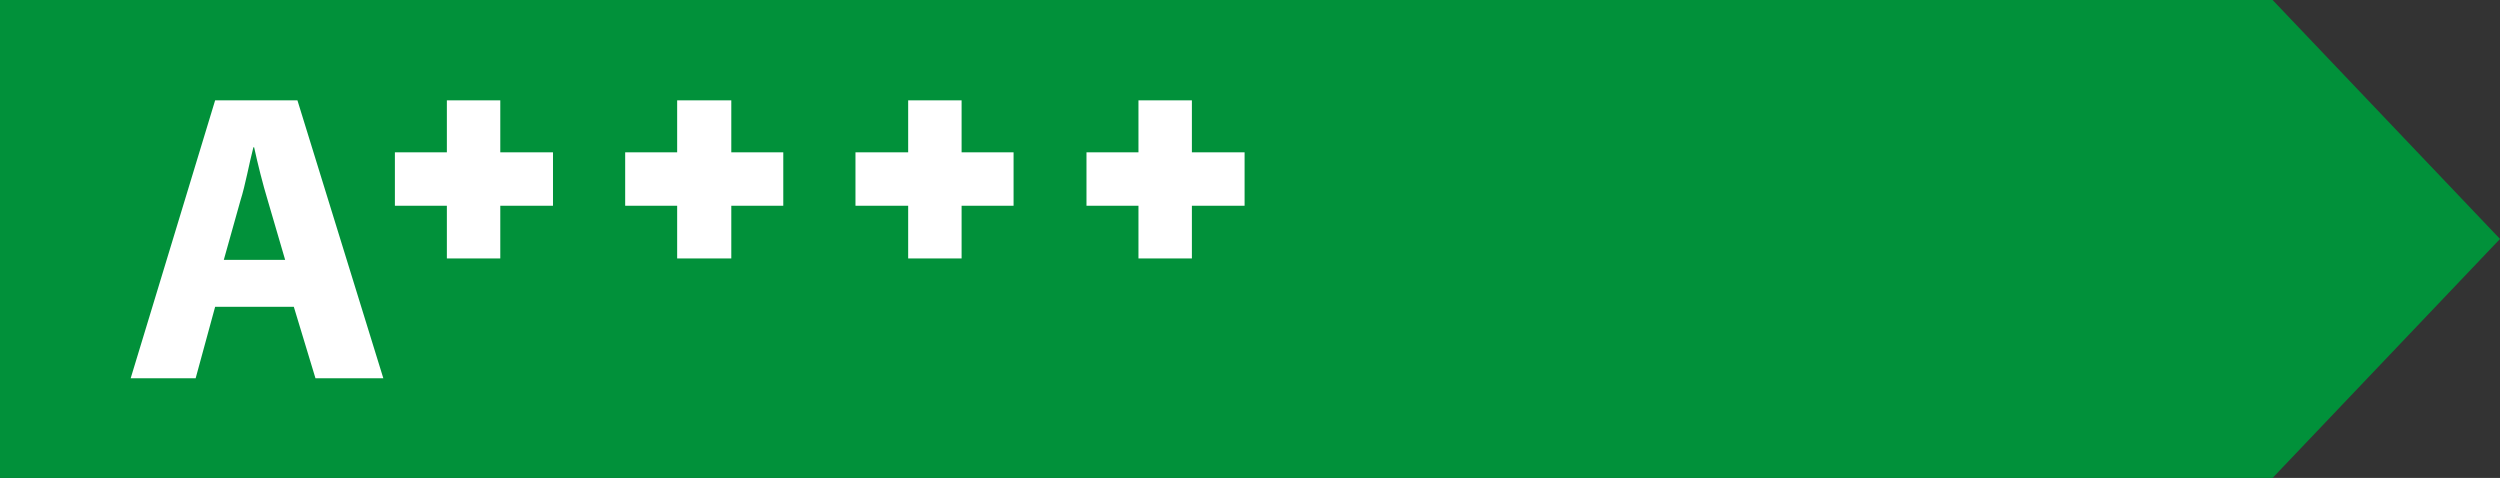
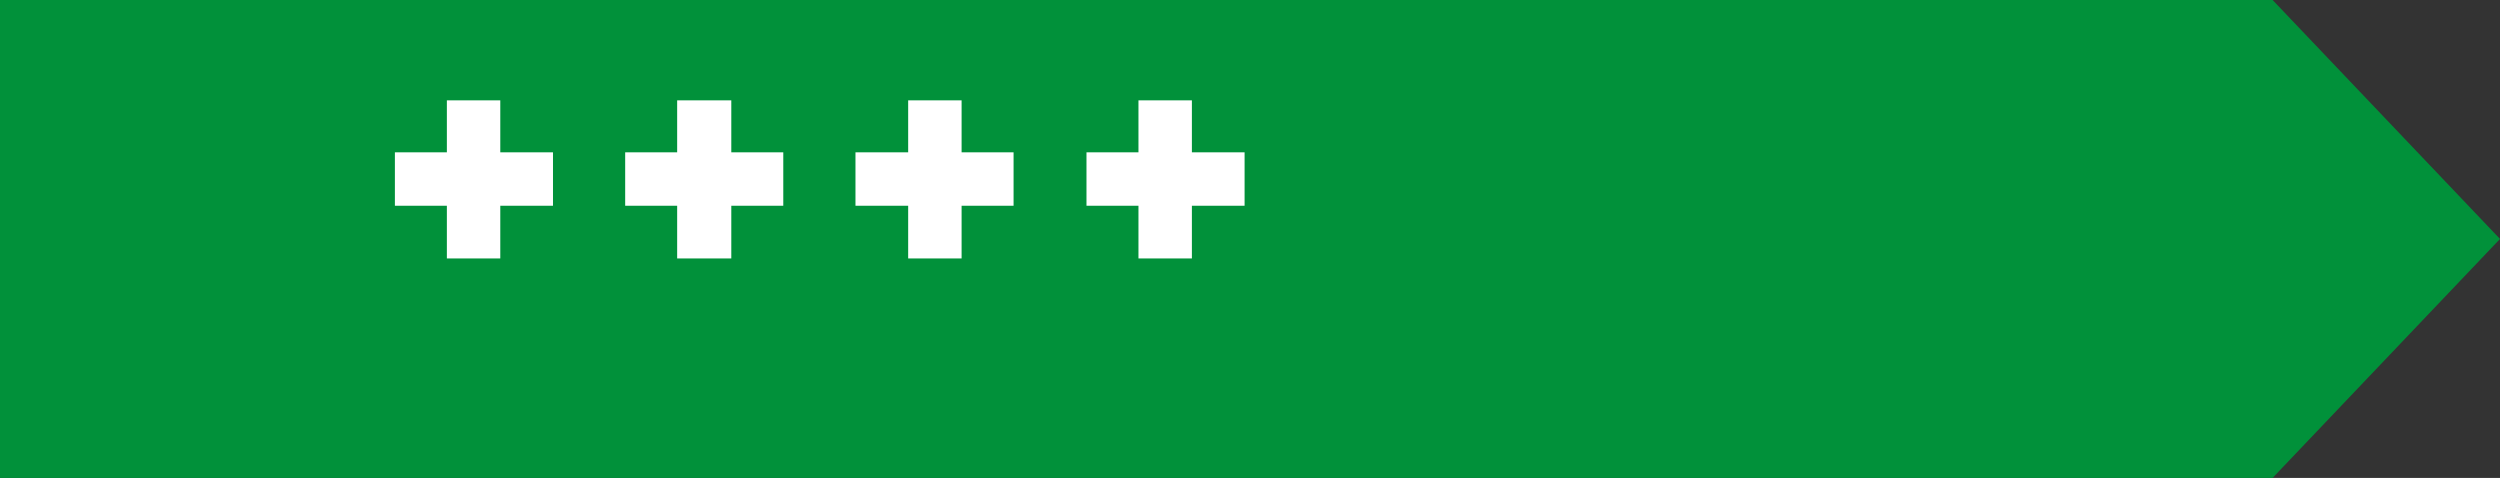
<svg xmlns="http://www.w3.org/2000/svg" version="1.1" viewBox="0 0 346.3 66.2">
  <rect x="0" y="0" width="346.3" height="66.2" fill="#333333" stroke="none" />
  <defs>
    <style>
      .cls-1 {
        fill: #01913a;
      }

      .cls-2 {
        fill: #fff;
      }
    </style>
  </defs>
  <g>
    <g id="Laag_1">
      <g>
        <polygon class="cls-1" points="314.8 66.2 0 66.2 0 0 314.8 0 346.3 33.1 314.8 66.2" />
-         <path class="cls-2" d="M29.8,42.5l-2.7,9.9h-9L29.8,13.9h11.4l11.9,38.5h-9.4l-3-9.9h-11ZM39.5,36l-2.4-8.2c-.7-2.3-1.4-5.1-1.9-7.4h-.1c-.6,2.3-1.1,5.2-1.8,7.4l-2.3,8.2h8.5Z" />
        <g>
          <polygon class="cls-2" points="76.6 21.1 69.3 21.1 69.3 13.9 61.9 13.9 61.9 21.1 54.7 21.1 54.7 28.5 61.9 28.5 61.9 35.8 69.3 35.8 69.3 28.5 76.6 28.5 76.6 21.1" />
          <polygon class="cls-2" points="108.5 21.1 101.3 21.1 101.3 13.9 93.8 13.9 93.8 21.1 86.6 21.1 86.6 28.5 93.8 28.5 93.8 35.8 101.3 35.8 101.3 28.5 108.5 28.5 108.5 21.1" />
          <polygon class="cls-2" points="140.4 21.1 133.2 21.1 133.2 13.9 125.8 13.9 125.8 21.1 118.5 21.1 118.5 28.5 125.8 28.5 125.8 35.8 133.2 35.8 133.2 28.5 140.4 28.5 140.4 21.1" />
          <polygon class="cls-2" points="172.4 21.1 165.1 21.1 165.1 13.9 157.7 13.9 157.7 21.1 150.5 21.1 150.5 28.5 157.7 28.5 157.7 35.8 165.1 35.8 165.1 28.5 172.4 28.5 172.4 21.1" />
        </g>
      </g>
    </g>
  </g>
</svg>